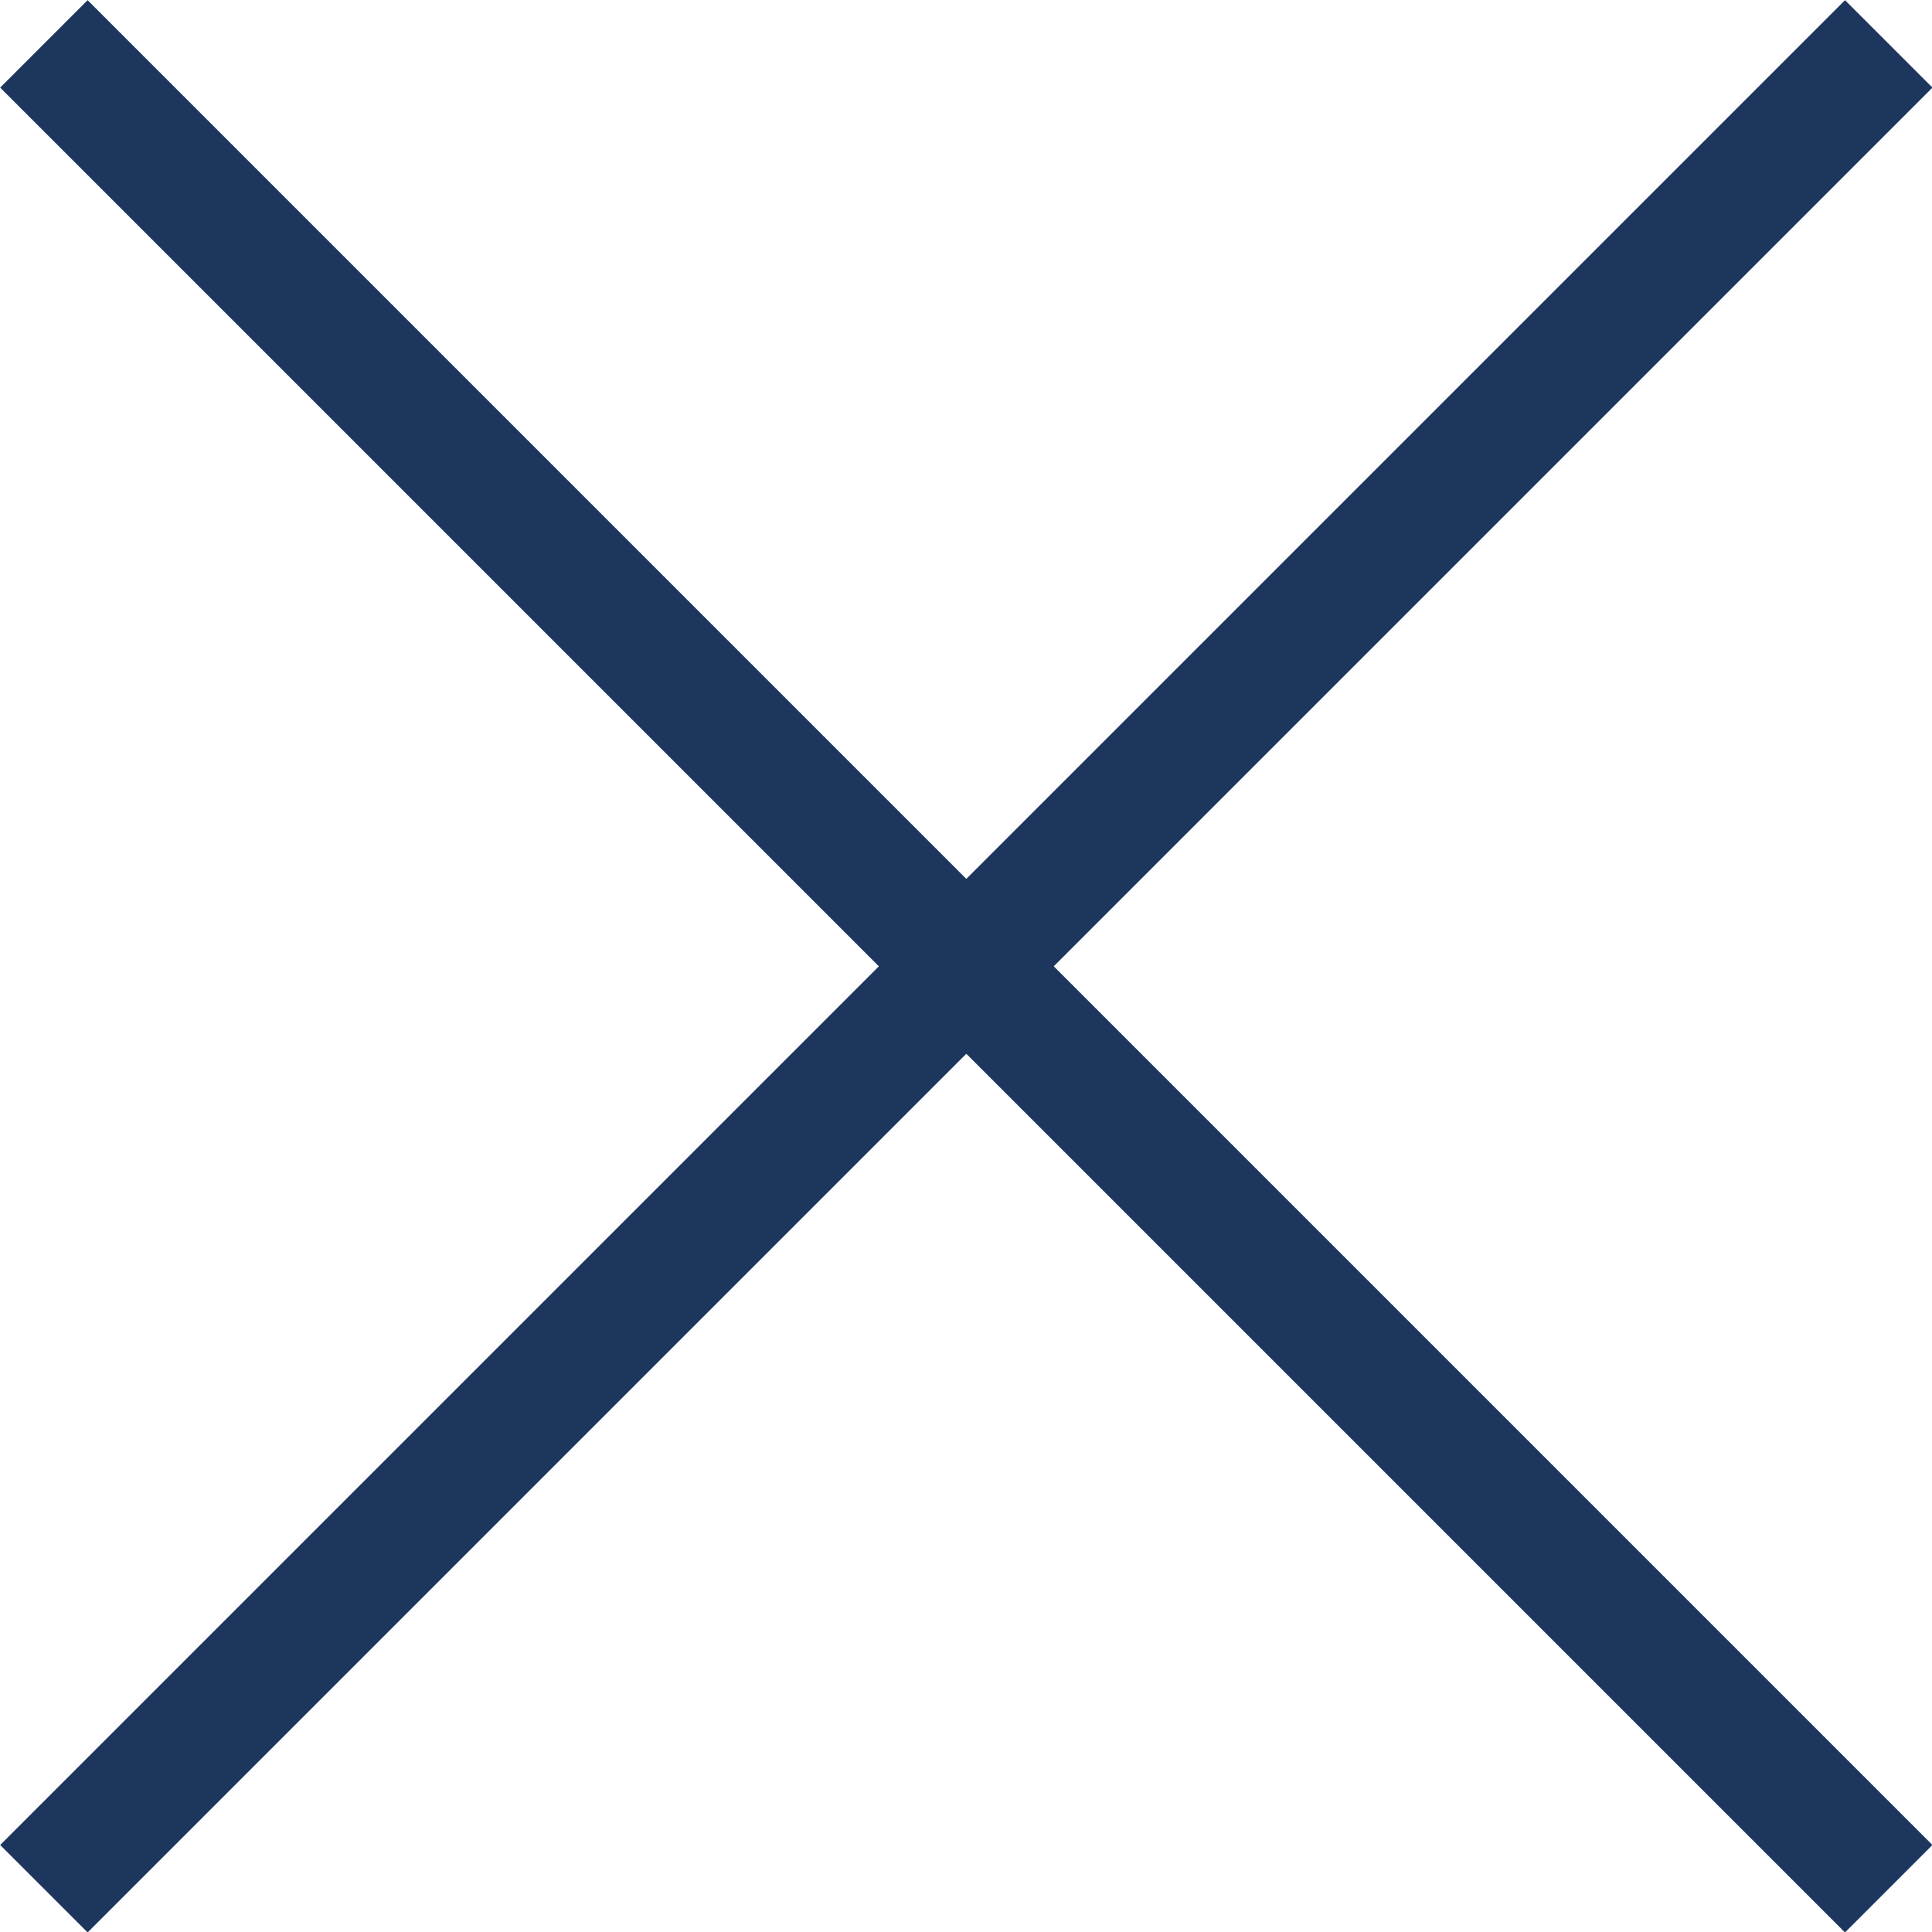
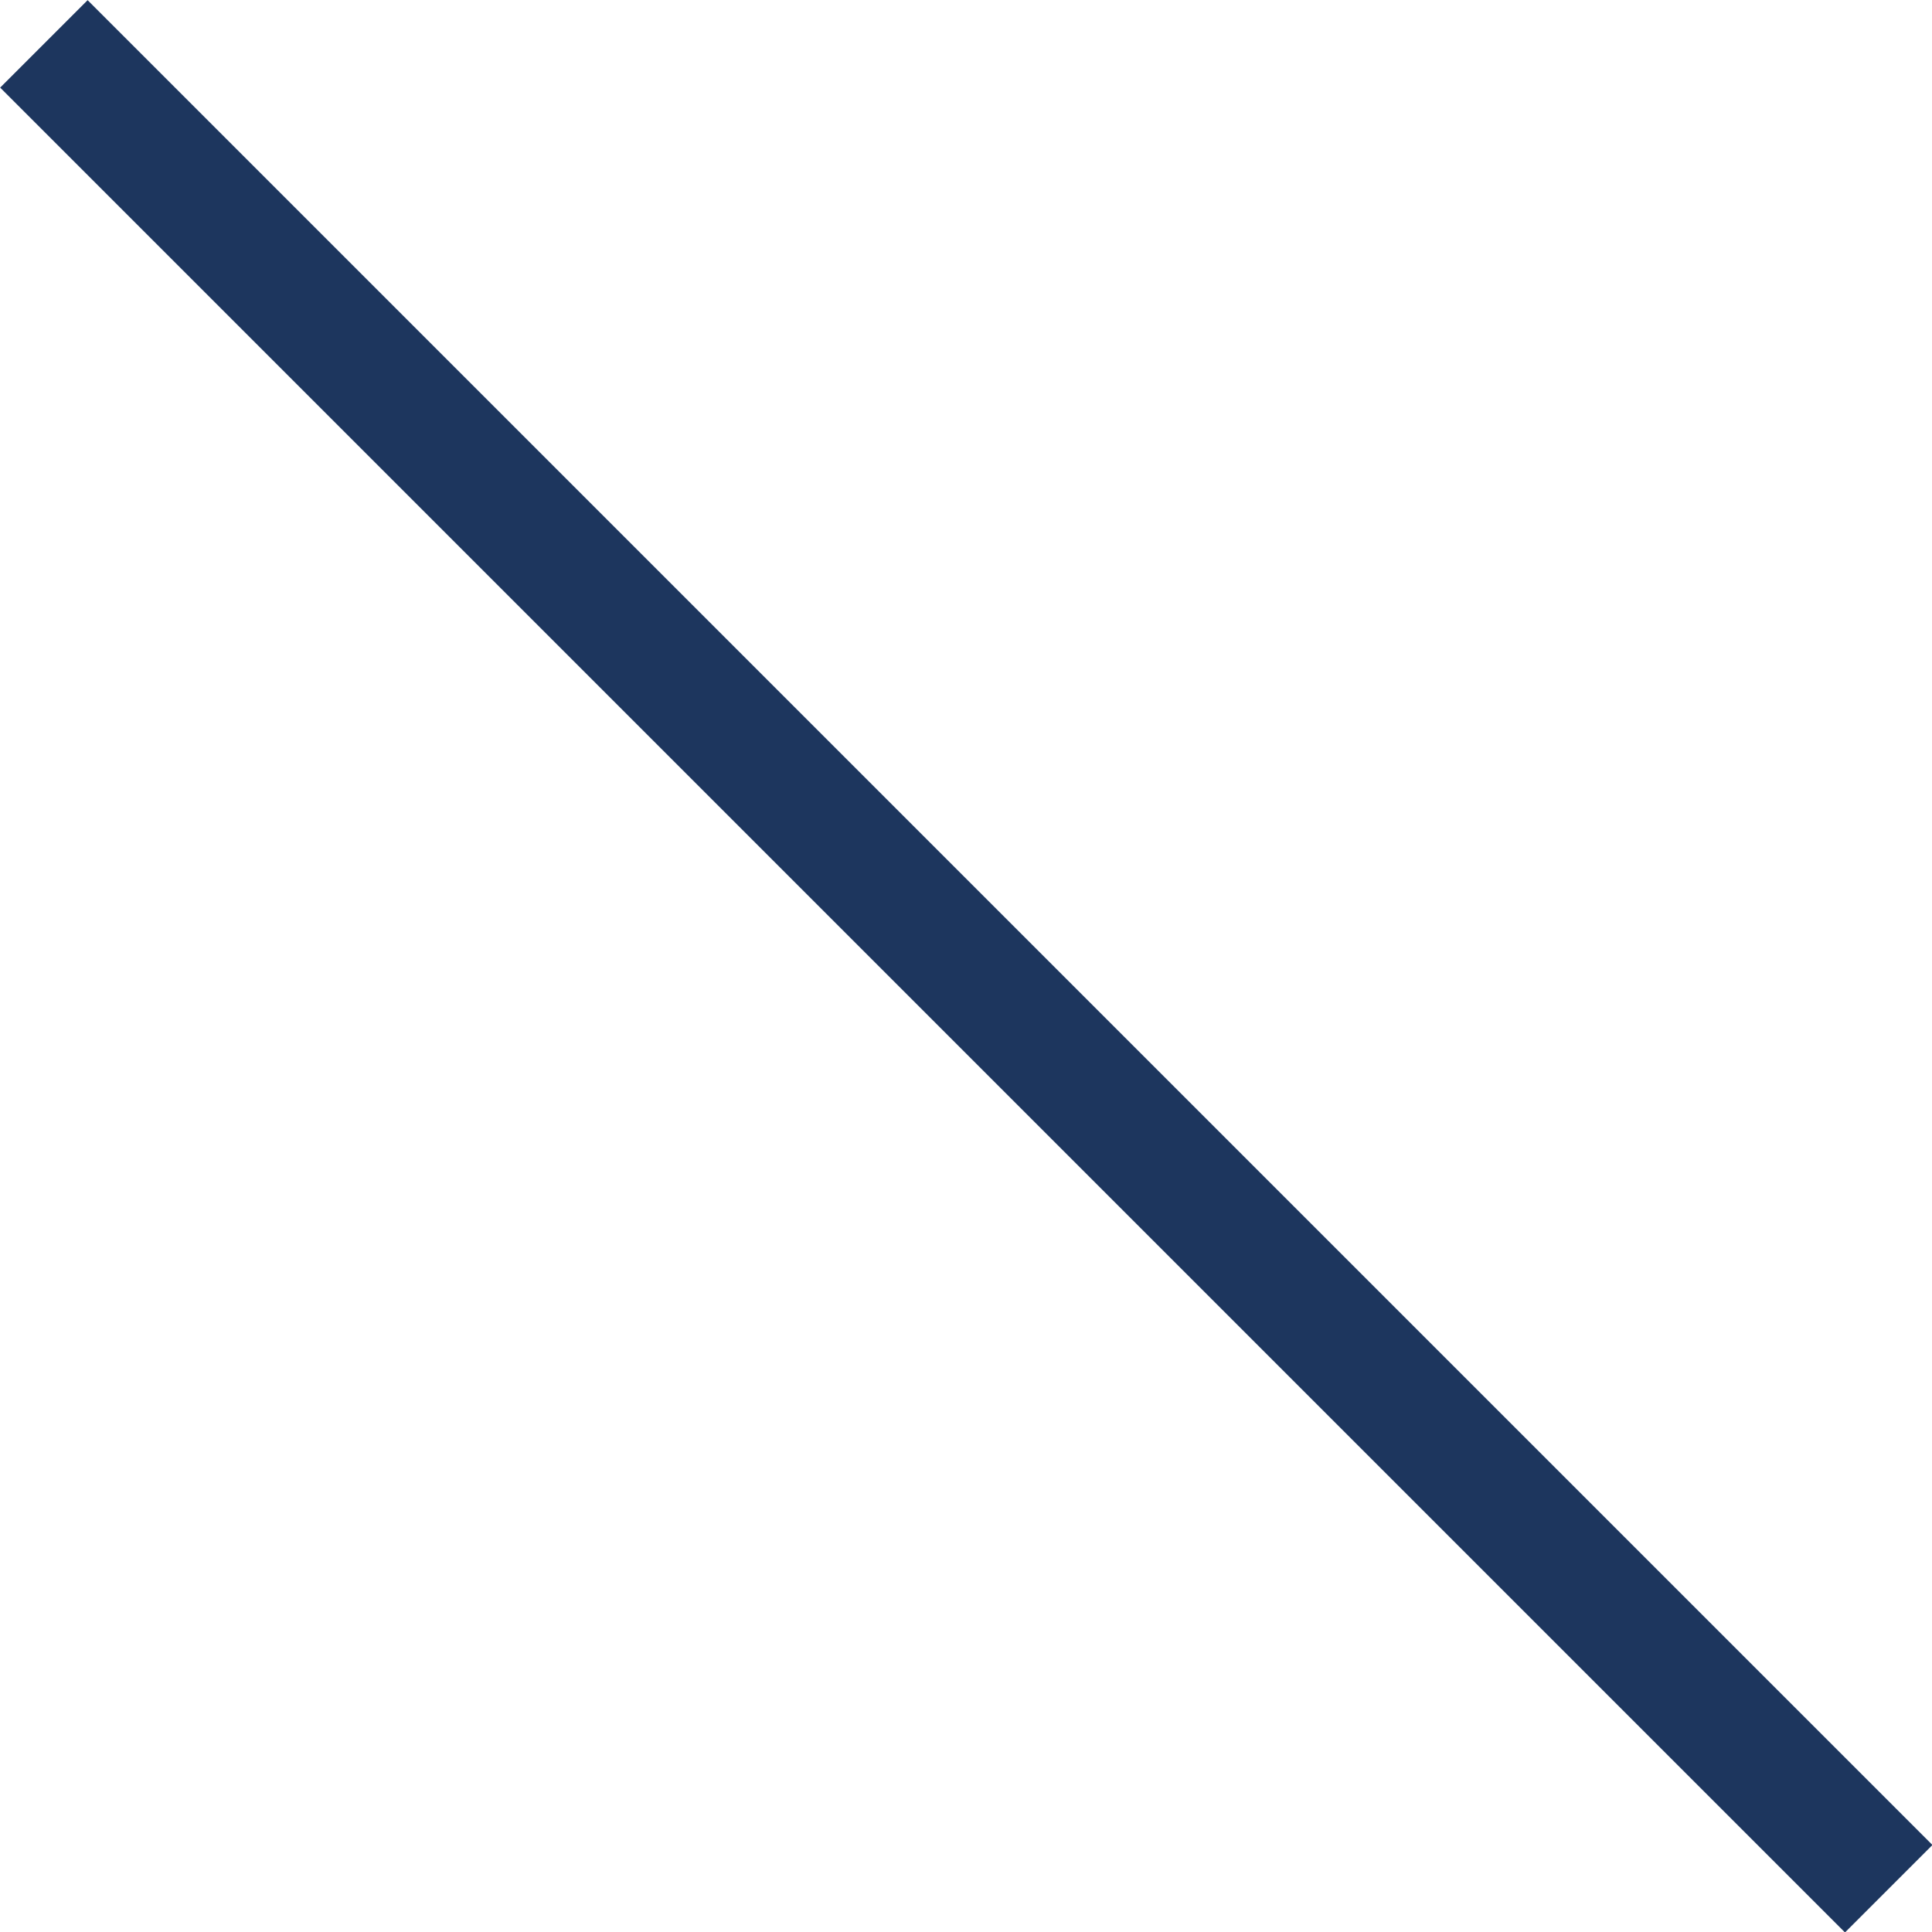
<svg xmlns="http://www.w3.org/2000/svg" id="Layer_1" version="1.1" viewBox="0 0 31.25 31.25">
  <defs>
    <style>
      .st0 {
        fill: none;
        stroke: #1d365e;
        stroke-miterlimit: 10;
        stroke-width: 2px;
      }
    </style>
  </defs>
  <line class="st0" x1=".71" y1=".71" x2="30.55" y2="30.55" />
-   <line class="st0" x1="30.55" y1=".71" x2=".71" y2="30.55" />
</svg>